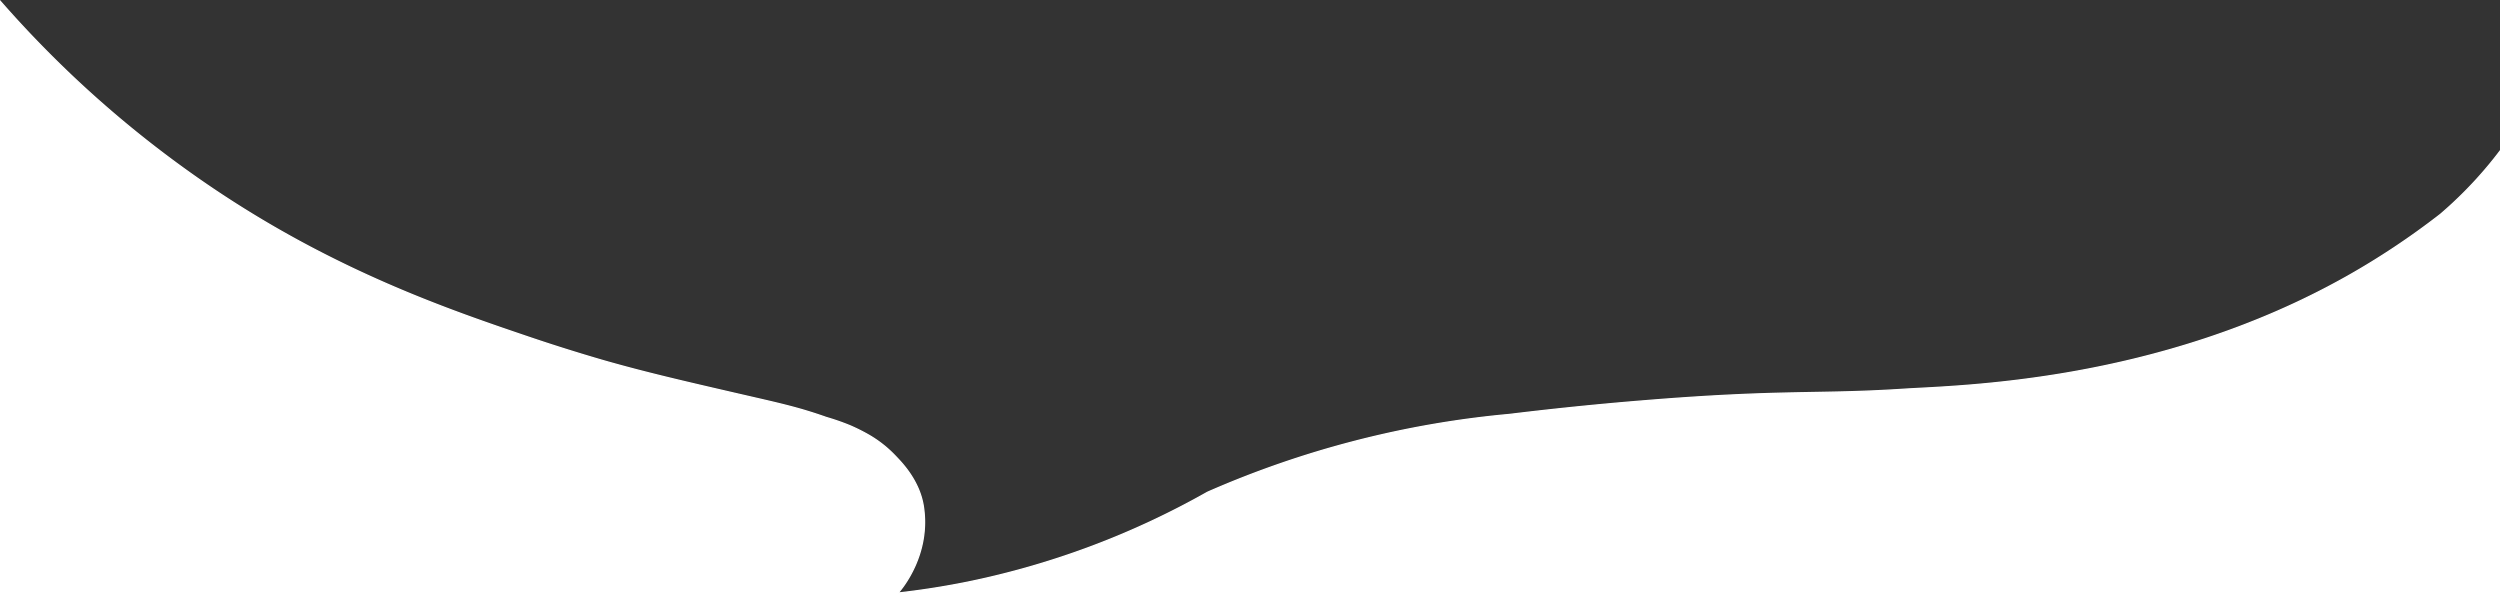
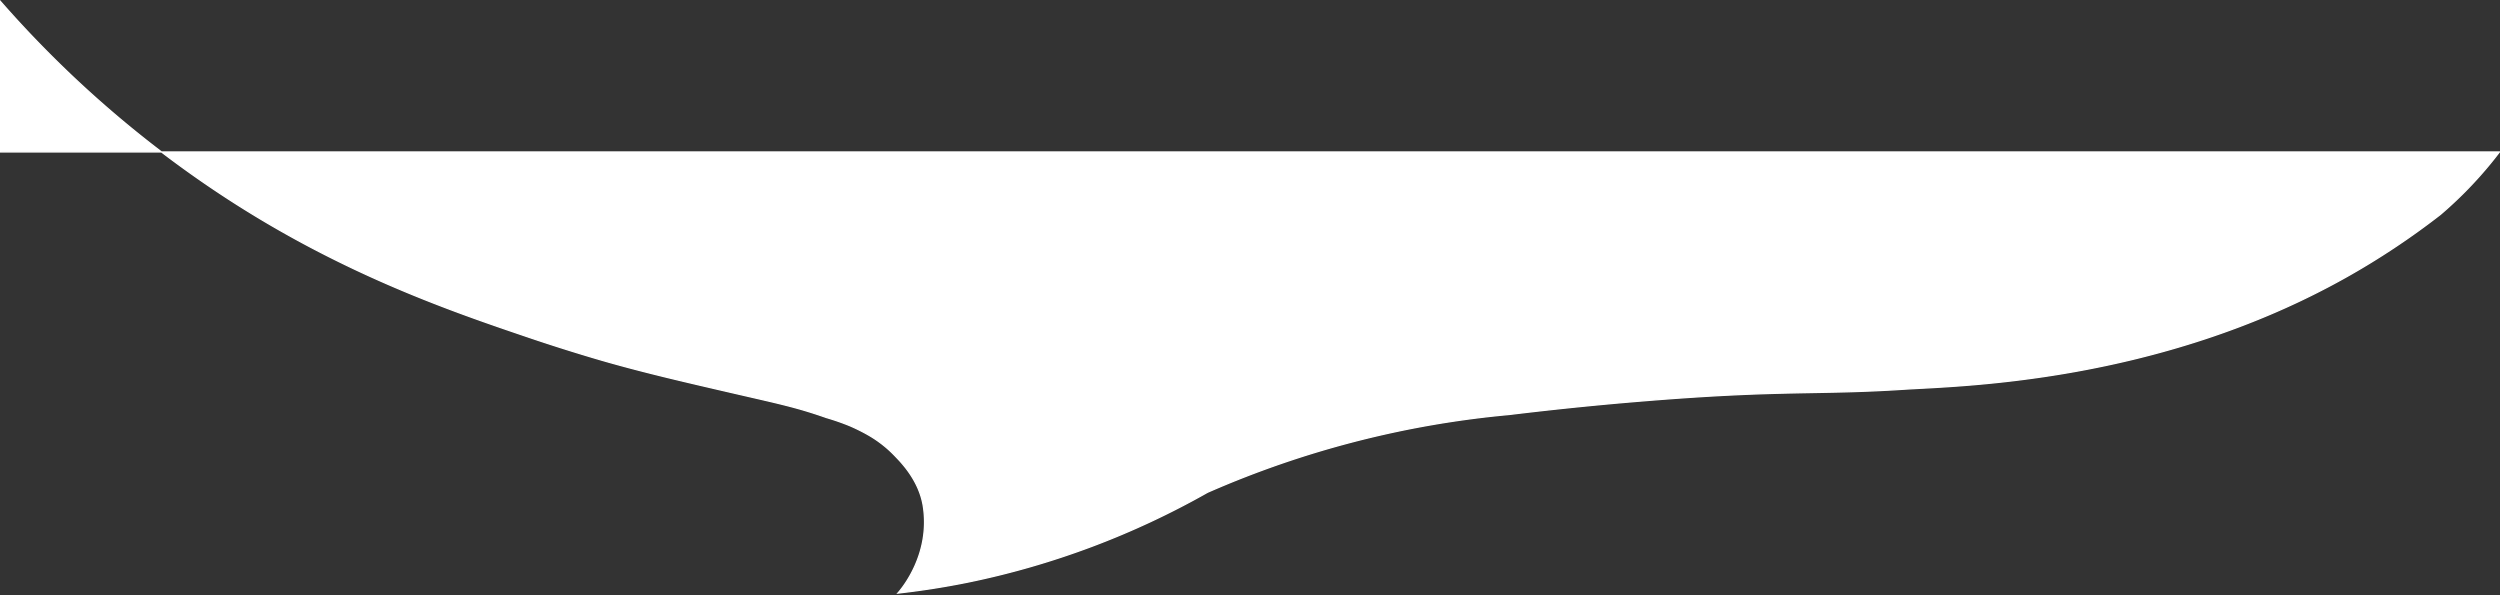
<svg xmlns="http://www.w3.org/2000/svg" viewBox="0 0 1921 457.41">
  <rect x="0" y="0" width="1921" height="457.41" fill="#333333" stroke="none" />
  <defs>
    <style>.cls-1{fill:#ffffff;stroke:#ffffff;stroke-miterlimit:10;}</style>
  </defs>
  <g id="Vrstva_2" data-name="Vrstva 2">
    <g id="Vrstva_2-2" data-name="Vrstva 2">
-       <path class="cls-1" d="M.5,1.33A841.5,841.5,0,0,0,61.55,64.19,843.11,843.11,0,0,0,162,144c95.74,64.83,184.41,94.81,245.45,115.5,31.46,10.66,58.84,18.39,58.84,18.39,31.13,8.8,59.52,15.35,98.8,24.42,33,7.63,47.17,10.5,69.94,18.52A182.42,182.42,0,0,1,653,327.09a142.12,142.12,0,0,1,13.65,6.75,90.31,90.31,0,0,1,21,16.29c4,4.22,18.58,18.37,21.82,38.79C715.3,426,692.86,452.5,690,455.72c17.16-1.93,35.11-4.66,53.71-8.43a630.41,630.41,0,0,0,184.08-69,745.71,745.71,0,0,1,232.06-59.83c23.66-2.87,60-7,104.56-10.58,104.68-8.51,132.06-4.49,198.09-8.77,42.47-2.75,195-4.75,339.85-86a586,586,0,0,0,72.85-48.35,310,310,0,0,0,36.58-37q4.62-5.53,8.76-11V456.91H.5Z" />
+       <path class="cls-1" d="M.5,1.33A841.5,841.5,0,0,0,61.55,64.19,843.11,843.11,0,0,0,162,144c95.74,64.83,184.41,94.81,245.45,115.5,31.46,10.66,58.84,18.39,58.84,18.39,31.13,8.8,59.52,15.35,98.8,24.42,33,7.63,47.17,10.5,69.94,18.52A182.42,182.42,0,0,1,653,327.09a142.12,142.12,0,0,1,13.65,6.75,90.31,90.31,0,0,1,21,16.29c4,4.22,18.58,18.37,21.82,38.79C715.3,426,692.86,452.5,690,455.72c17.16-1.93,35.11-4.66,53.71-8.43a630.41,630.41,0,0,0,184.08-69,745.71,745.71,0,0,1,232.06-59.83c23.66-2.87,60-7,104.56-10.58,104.68-8.51,132.06-4.49,198.09-8.77,42.47-2.75,195-4.75,339.85-86a586,586,0,0,0,72.85-48.35,310,310,0,0,0,36.58-37q4.62-5.53,8.76-11H.5Z" />
    </g>
  </g>
</svg>